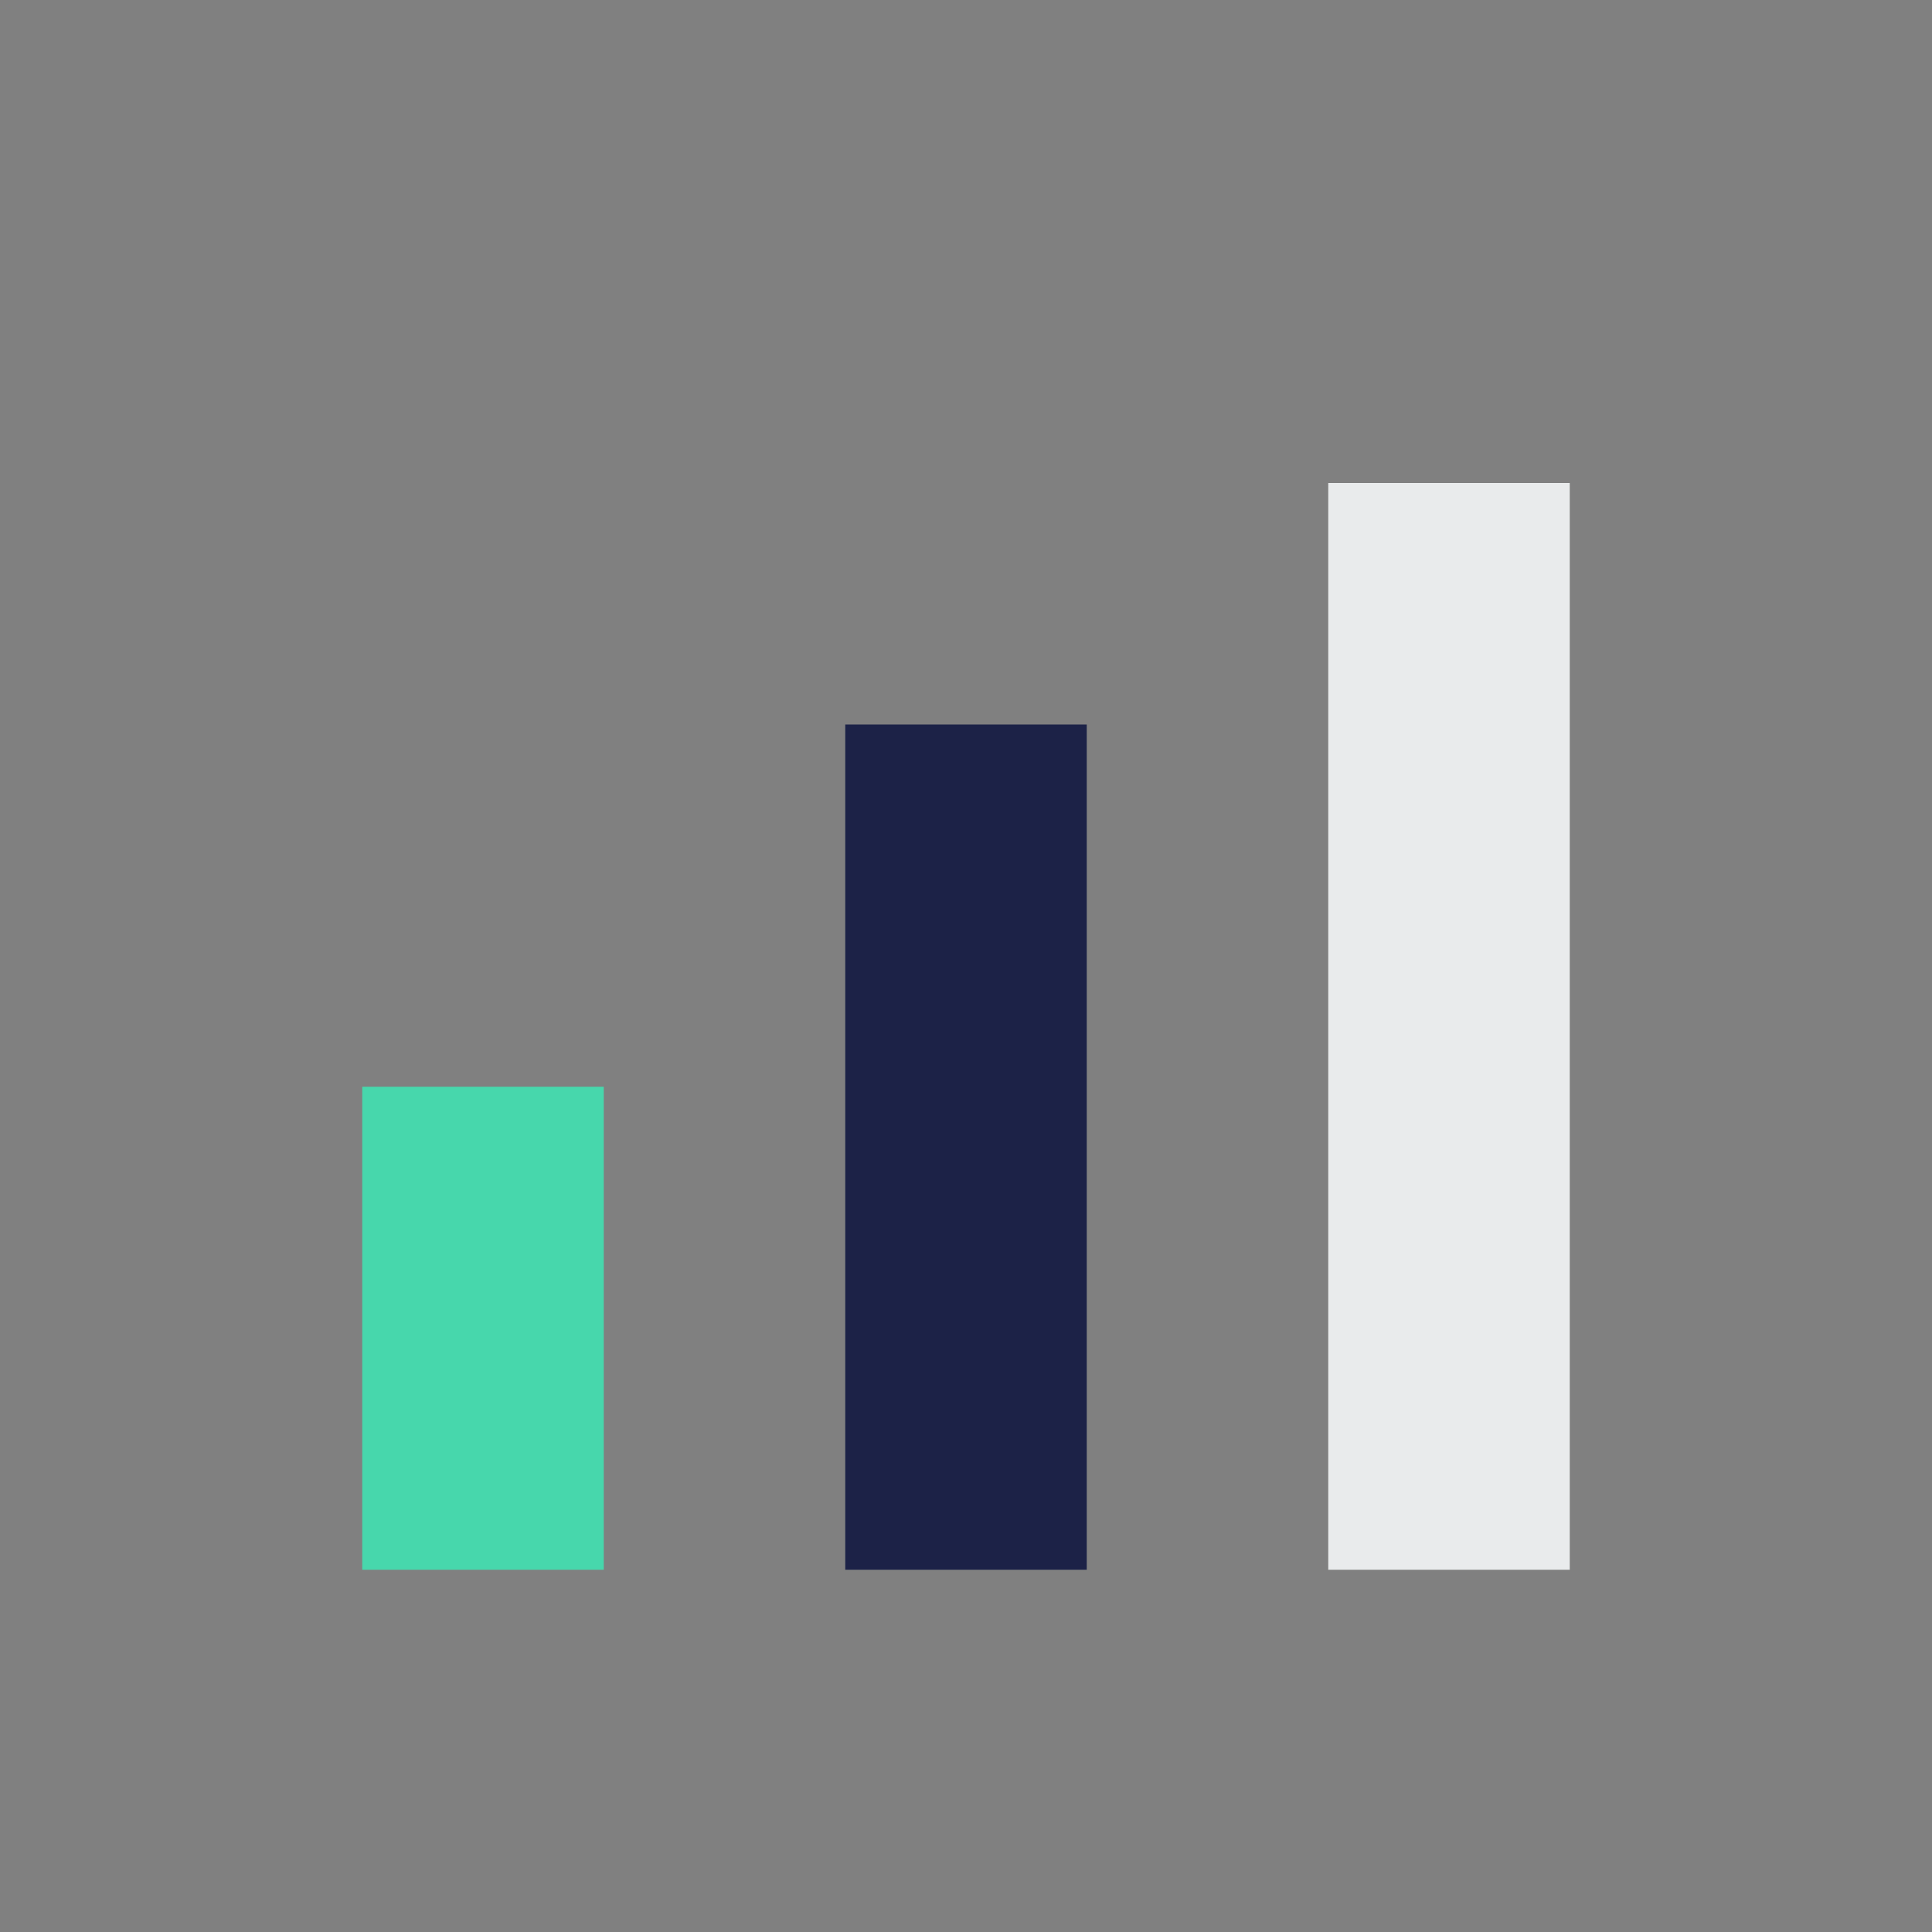
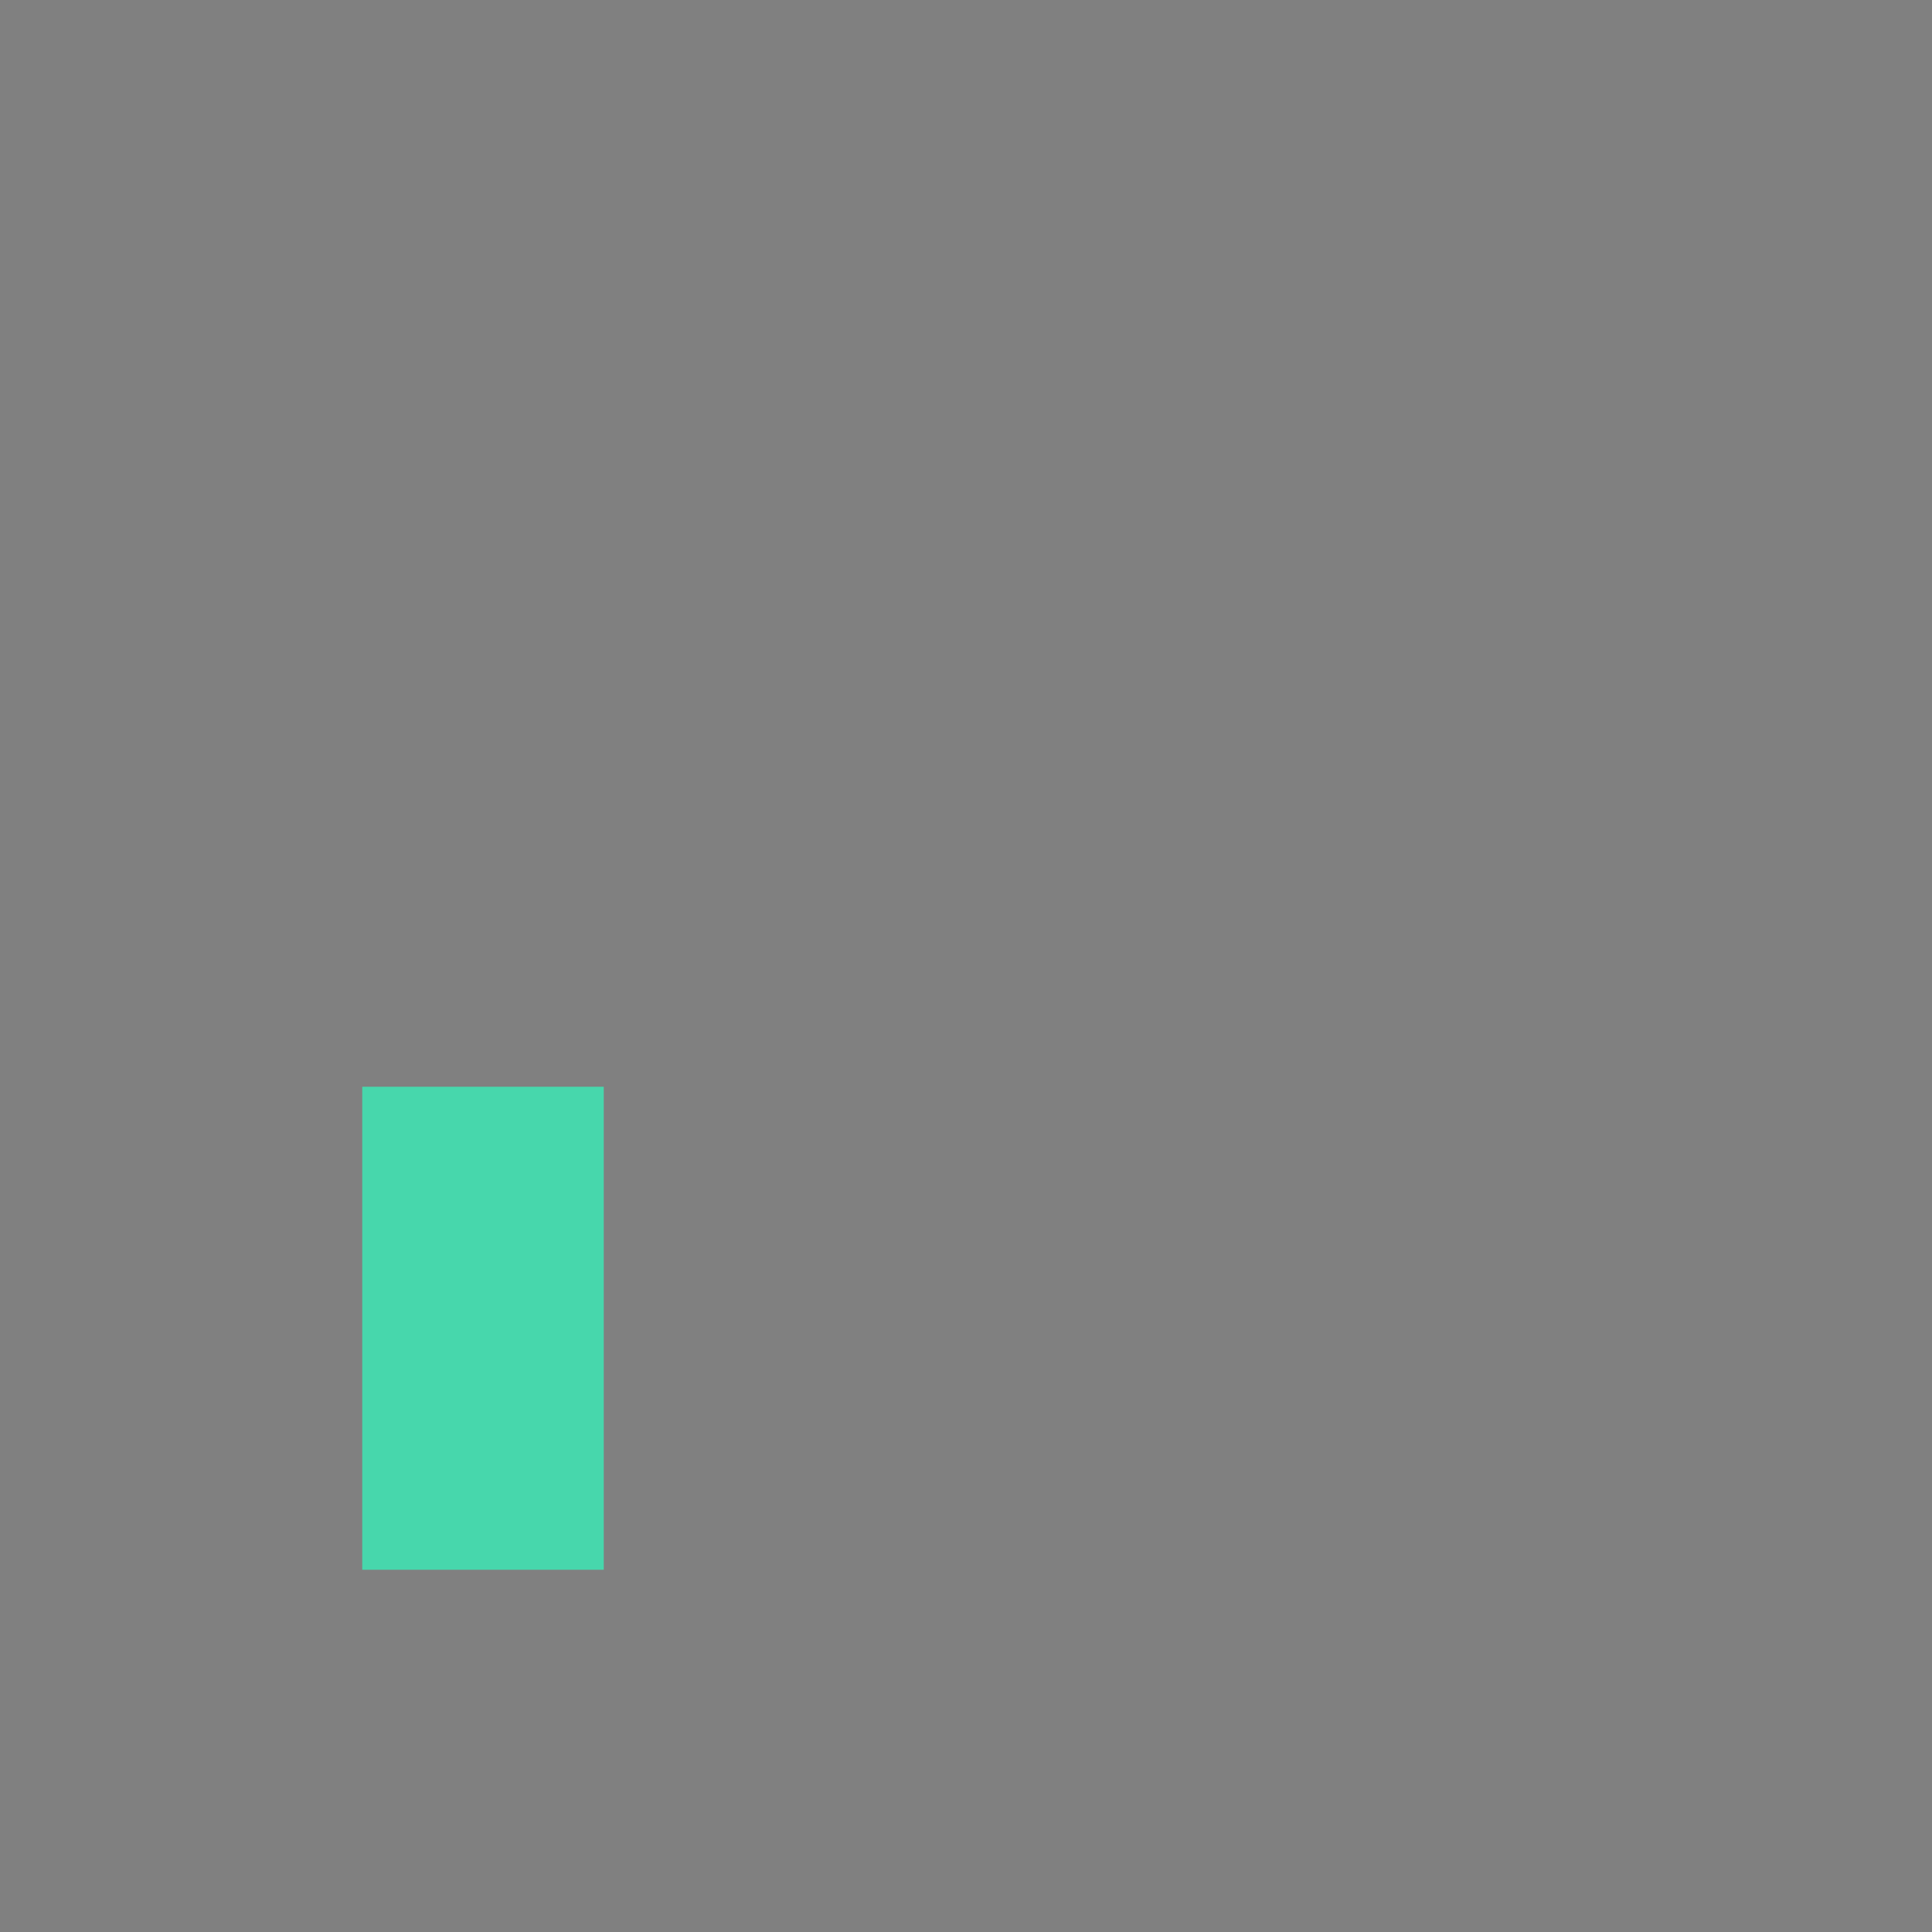
<svg xmlns="http://www.w3.org/2000/svg" width="32" height="32" viewBox="0 0 32 32">
  <rect x="0" y="0" width="32" height="32" fill="#808080" stroke="none" />
  <rect x="6" y="18" width="4" height="8" fill="#47D7AC" />
-   <rect x="14" y="12" width="4" height="14" fill="#1C2247" />
-   <rect x="22" y="8" width="4" height="18" fill="#E9EBEC" />
</svg>